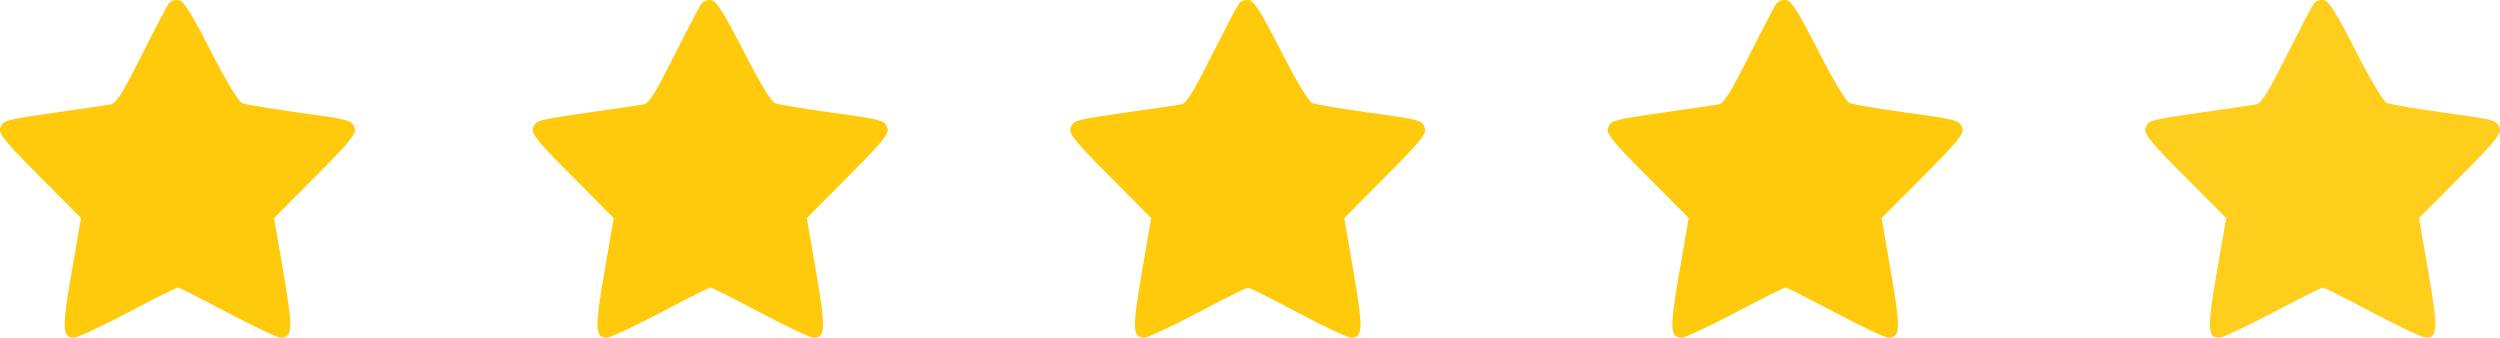
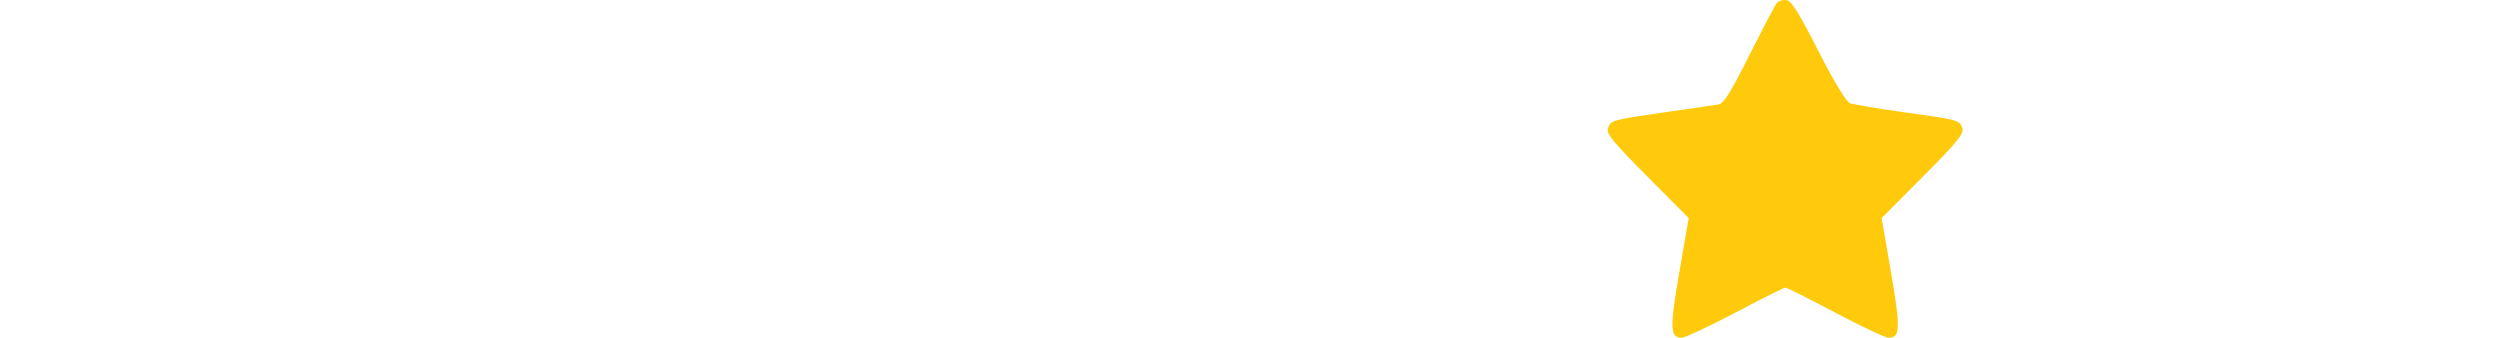
<svg xmlns="http://www.w3.org/2000/svg" id="_Шар_2" data-name="Шар 2" viewBox="0 0 274.43 37.07">
  <defs>
    <style>
      .cls-1 {
        fill: #ffca0b;
      }

      .cls-2 {
        fill: #ffce1c;
      }
    </style>
  </defs>
  <g id="_Шар_1-2" data-name="Шар 1">
-     <path class="cls-1" d="M18.55,.36c-.21,.24-1.55,2.82-2.99,5.67-2.03,4.06-2.78,5.29-3.37,5.43-.45,.07-3.09,.48-5.88,.86C.4,13.18,.33,13.18,.02,14.11c-.17,.58,.65,1.58,4.33,5.26l4.54,4.57-1.03,5.95c-1.07,6.22-1.03,7.18,.28,7.18,.34,0,2.99-1.24,5.88-2.75,2.85-1.51,5.33-2.75,5.5-2.75s2.61,1.24,5.47,2.75,5.47,2.75,5.84,2.75c1.31,0,1.34-.96,.28-7.18l-1.03-5.95,4.54-4.57c3.68-3.68,4.5-4.68,4.33-5.26-.31-.93-.38-.96-6.46-1.79-2.89-.41-5.53-.86-5.91-1-.38-.14-1.79-2.47-3.44-5.71C20.99,1.42,20.16,.08,19.61,.02c-.38-.07-.86,.1-1.07,.34Z" />
-     <path class="cls-1" d="M77.03,.36c-.21,.24-1.55,2.82-2.99,5.67-2.03,4.06-2.78,5.29-3.37,5.43-.45,.07-3.09,.48-5.88,.86-5.91,.86-5.98,.86-6.29,1.79-.17,.58,.65,1.58,4.33,5.26l4.54,4.57-1.03,5.95c-1.07,6.22-1.03,7.18,.28,7.18,.34,0,2.99-1.24,5.88-2.75,2.85-1.51,5.33-2.75,5.5-2.75s2.61,1.24,5.47,2.75c2.85,1.51,5.47,2.75,5.84,2.75,1.31,0,1.34-.96,.28-7.18l-1.03-5.95,4.54-4.57c3.68-3.68,4.5-4.68,4.33-5.26-.31-.93-.38-.96-6.46-1.79-2.89-.41-5.53-.86-5.91-1-.38-.14-1.79-2.47-3.44-5.71C79.47,1.42,78.64,.08,78.09,.02c-.38-.07-.86,.1-1.07,.34Z" />
-     <path class="cls-1" d="M136.03,.36c-.21,.24-1.55,2.82-2.99,5.67-2.03,4.06-2.78,5.29-3.37,5.43-.45,.07-3.09,.48-5.88,.86-5.91,.86-5.98,.86-6.29,1.79-.17,.58,.65,1.58,4.33,5.26l4.54,4.57-1.03,5.95c-1.06,6.22-1.03,7.18,.28,7.18,.34,0,2.99-1.24,5.88-2.75,2.85-1.51,5.33-2.75,5.5-2.75s2.61,1.24,5.47,2.75,5.47,2.75,5.84,2.75c1.31,0,1.34-.96,.28-7.18l-1.03-5.95,4.54-4.57c3.68-3.68,4.5-4.68,4.33-5.26-.31-.93-.38-.96-6.46-1.79-2.89-.41-5.54-.86-5.91-1-.38-.14-1.79-2.47-3.44-5.71-2.13-4.19-2.96-5.53-3.51-5.6-.38-.07-.86,.1-1.07,.34Z" />
    <path class="cls-1" d="M195.03,.36c-.21,.24-1.55,2.82-2.99,5.67-2.03,4.06-2.78,5.29-3.37,5.43-.45,.07-3.09,.48-5.88,.86-5.91,.86-5.98,.86-6.29,1.79-.17,.58,.65,1.58,4.33,5.26l4.54,4.57-1.03,5.95c-1.07,6.22-1.03,7.18,.27,7.18,.34,0,2.99-1.24,5.88-2.75,2.85-1.51,5.33-2.75,5.5-2.75s2.61,1.24,5.47,2.75,5.47,2.75,5.84,2.75c1.31,0,1.34-.96,.28-7.18l-1.03-5.95,4.54-4.57c3.68-3.68,4.5-4.68,4.33-5.26-.31-.93-.38-.96-6.46-1.79-2.89-.41-5.54-.86-5.91-1-.38-.14-1.79-2.47-3.44-5.71-2.13-4.19-2.96-5.53-3.51-5.6-.38-.07-.86,.1-1.07,.34Z" />
-     <path class="cls-2" d="M254.03,.36c-.21,.24-1.55,2.82-2.99,5.67-2.03,4.06-2.78,5.29-3.37,5.43-.45,.07-3.09,.48-5.88,.86-5.91,.86-5.98,.86-6.29,1.79-.17,.58,.65,1.58,4.33,5.26l4.54,4.57-1.03,5.95c-1.07,6.22-1.03,7.18,.27,7.18,.34,0,2.99-1.24,5.88-2.75,2.85-1.51,5.33-2.75,5.5-2.75s2.61,1.24,5.47,2.75c2.85,1.51,5.47,2.75,5.84,2.75,1.31,0,1.34-.96,.27-7.18l-1.03-5.95,4.54-4.57c3.68-3.68,4.5-4.68,4.33-5.26-.31-.93-.38-.96-6.46-1.79-2.89-.41-5.54-.86-5.91-1-.38-.14-1.79-2.47-3.44-5.71-2.13-4.19-2.96-5.53-3.51-5.6-.38-.07-.86,.1-1.07,.34Z" />
  </g>
</svg>